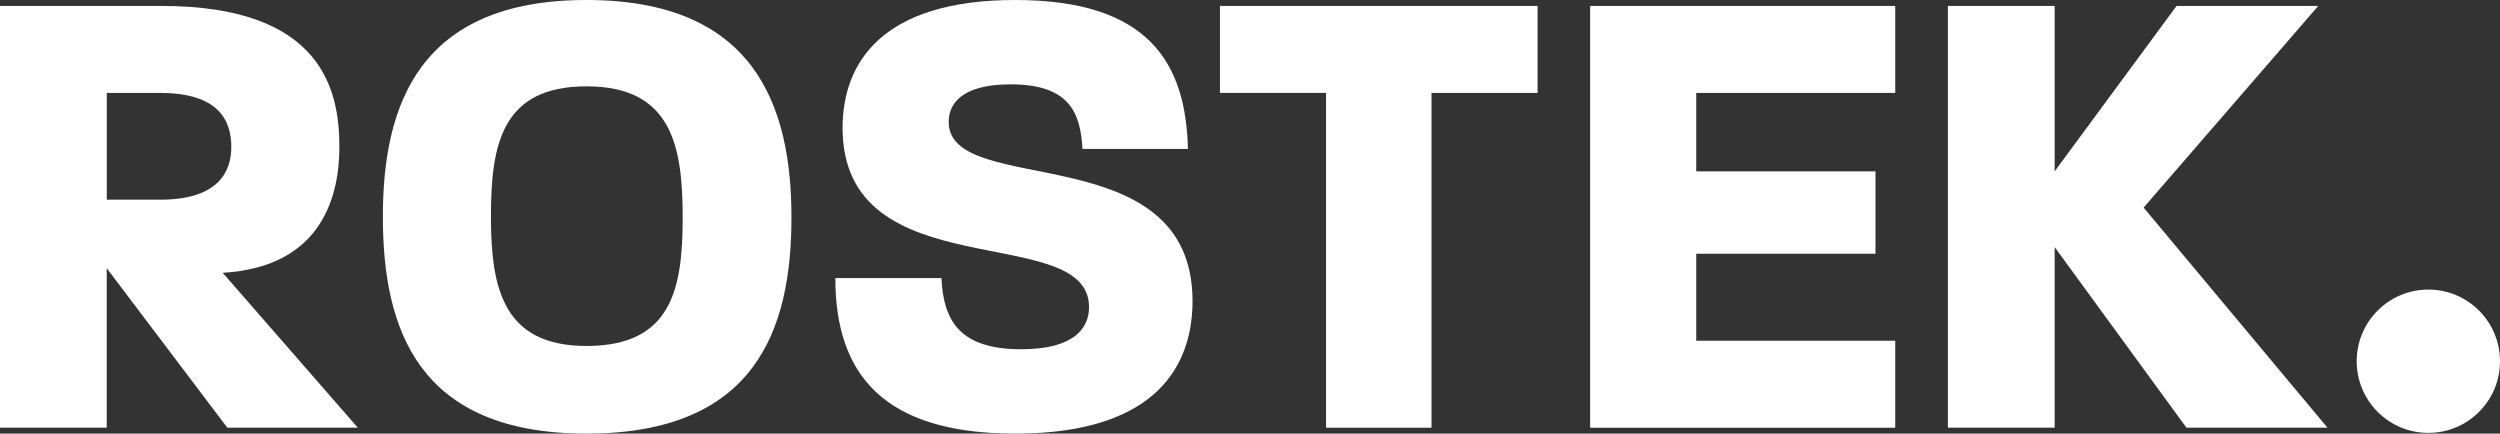
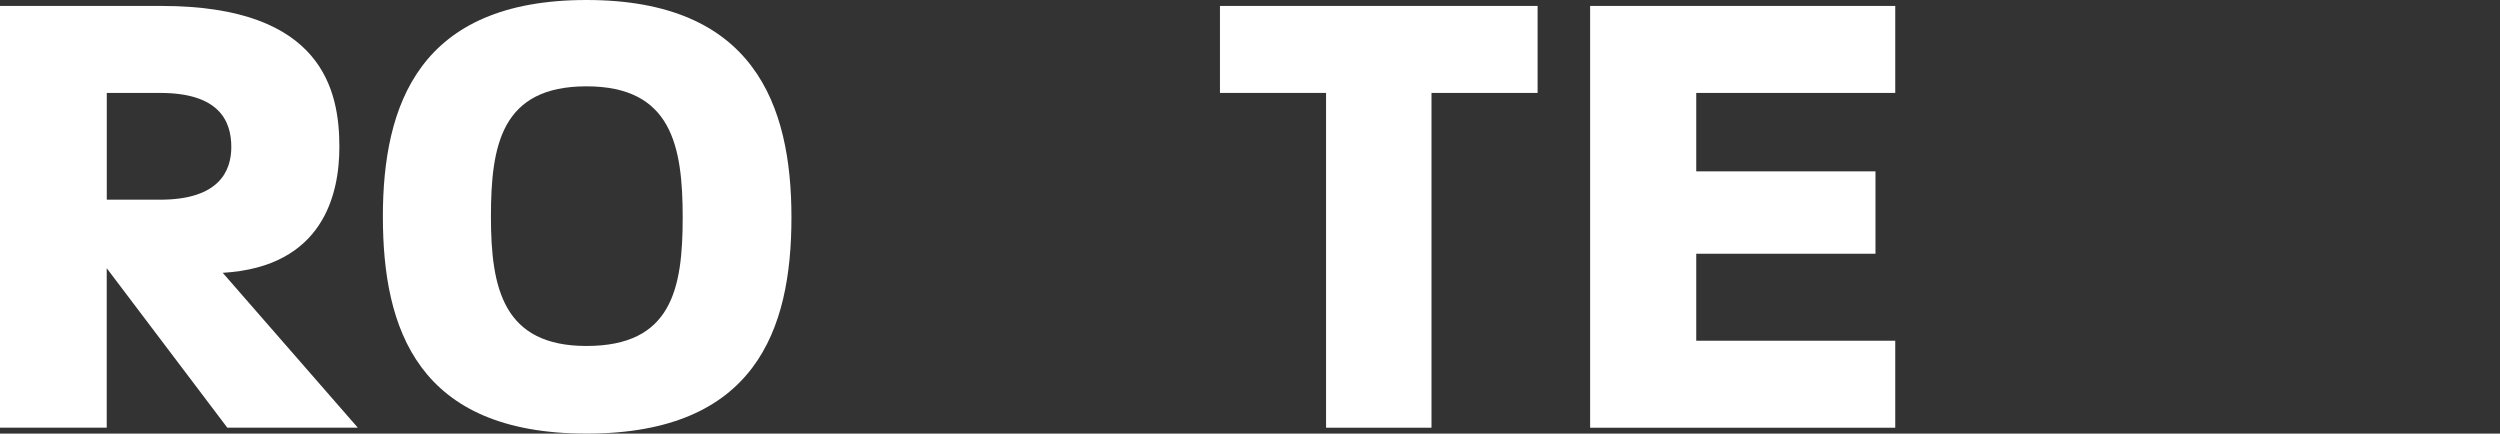
<svg xmlns="http://www.w3.org/2000/svg" id="Layer_1" data-name="Layer 1" viewBox="0 0 1321.94 229.28">
  <rect x="0" y="0" width="1321.94" height="229.28" fill="#333333" stroke="none" />
  <path d="m0,3.14h85.37c85.72,0,94.08,45.3,94.08,74.57,0,24.74-8.36,63.42-61.68,66.55l71.43,81.89h-69l-63.77-84.33v84.33H0V3.14Zm84.68,102.45c31.01,0,37.63-14.98,37.63-27.88,0-13.94-6.62-28.57-37.63-28.57h-28.22v56.45h28.22Z" fill="#fff" stroke-width="0" />
  <path d="m202.45,114.64C202.45,55.4,221.62,0,310.13,0s108.37,55.4,108.37,114.99-19.16,114.29-108.37,114.29-107.67-55.4-107.67-114.64Zm107.67,68.3c44.95,0,50.87-29.97,50.87-67.95s-5.92-69.34-50.87-69.34-50.53,31.01-50.53,68.99,6.62,68.3,50.53,68.3Z" fill="#fff" stroke-width="0" />
-   <path d="m441.71,147.05h56.1c1.05,22.65,9.76,37.63,42.16,37.63,28.92,0,35.89-11.85,35.89-22.3,0-46-130.32-8.71-130.32-94.78,0-34.15,20.56-67.6,91.3-67.6s90.25,33.45,91.3,78.75h-55.75c-1.05-18.82-6.62-34.15-37.98-34.15-26.14,0-32.76,10.45-32.76,19.86,0,40.77,128.93,6.62,128.93,94.78,0,32.06-17.07,70.04-93.74,70.04-69.34,0-95.13-31.01-95.13-82.24Z" fill="#fff" stroke-width="0" />
-   <path d="m701.18,49.13h-56.1V3.14h167.96v46h-56.1v177.02h-55.75V49.13Z" fill="#fff" stroke-width="0" />
+   <path d="m701.18,49.13h-56.1V3.14h167.96v46h-56.1v177.02h-55.75V49.13" fill="#fff" stroke-width="0" />
  <path d="m840.82,3.14h161.34v46h-105.23v41.47h94.78v43.56h-94.78v46h105.23v46h-161.34V3.14Z" fill="#fff" stroke-width="0" />
-   <path d="m1030,3.14h56.45v87.46L1150.91,3.14h74.92l-92.34,106.63,97.22,116.38h-74.57l-69.69-95.48v95.48h-56.45V3.14Z" fill="#fff" stroke-width="0" />
-   <circle cx="1284.05" cy="191.01" r="37.89" fill="#fff" stroke-width="0" />
</svg>